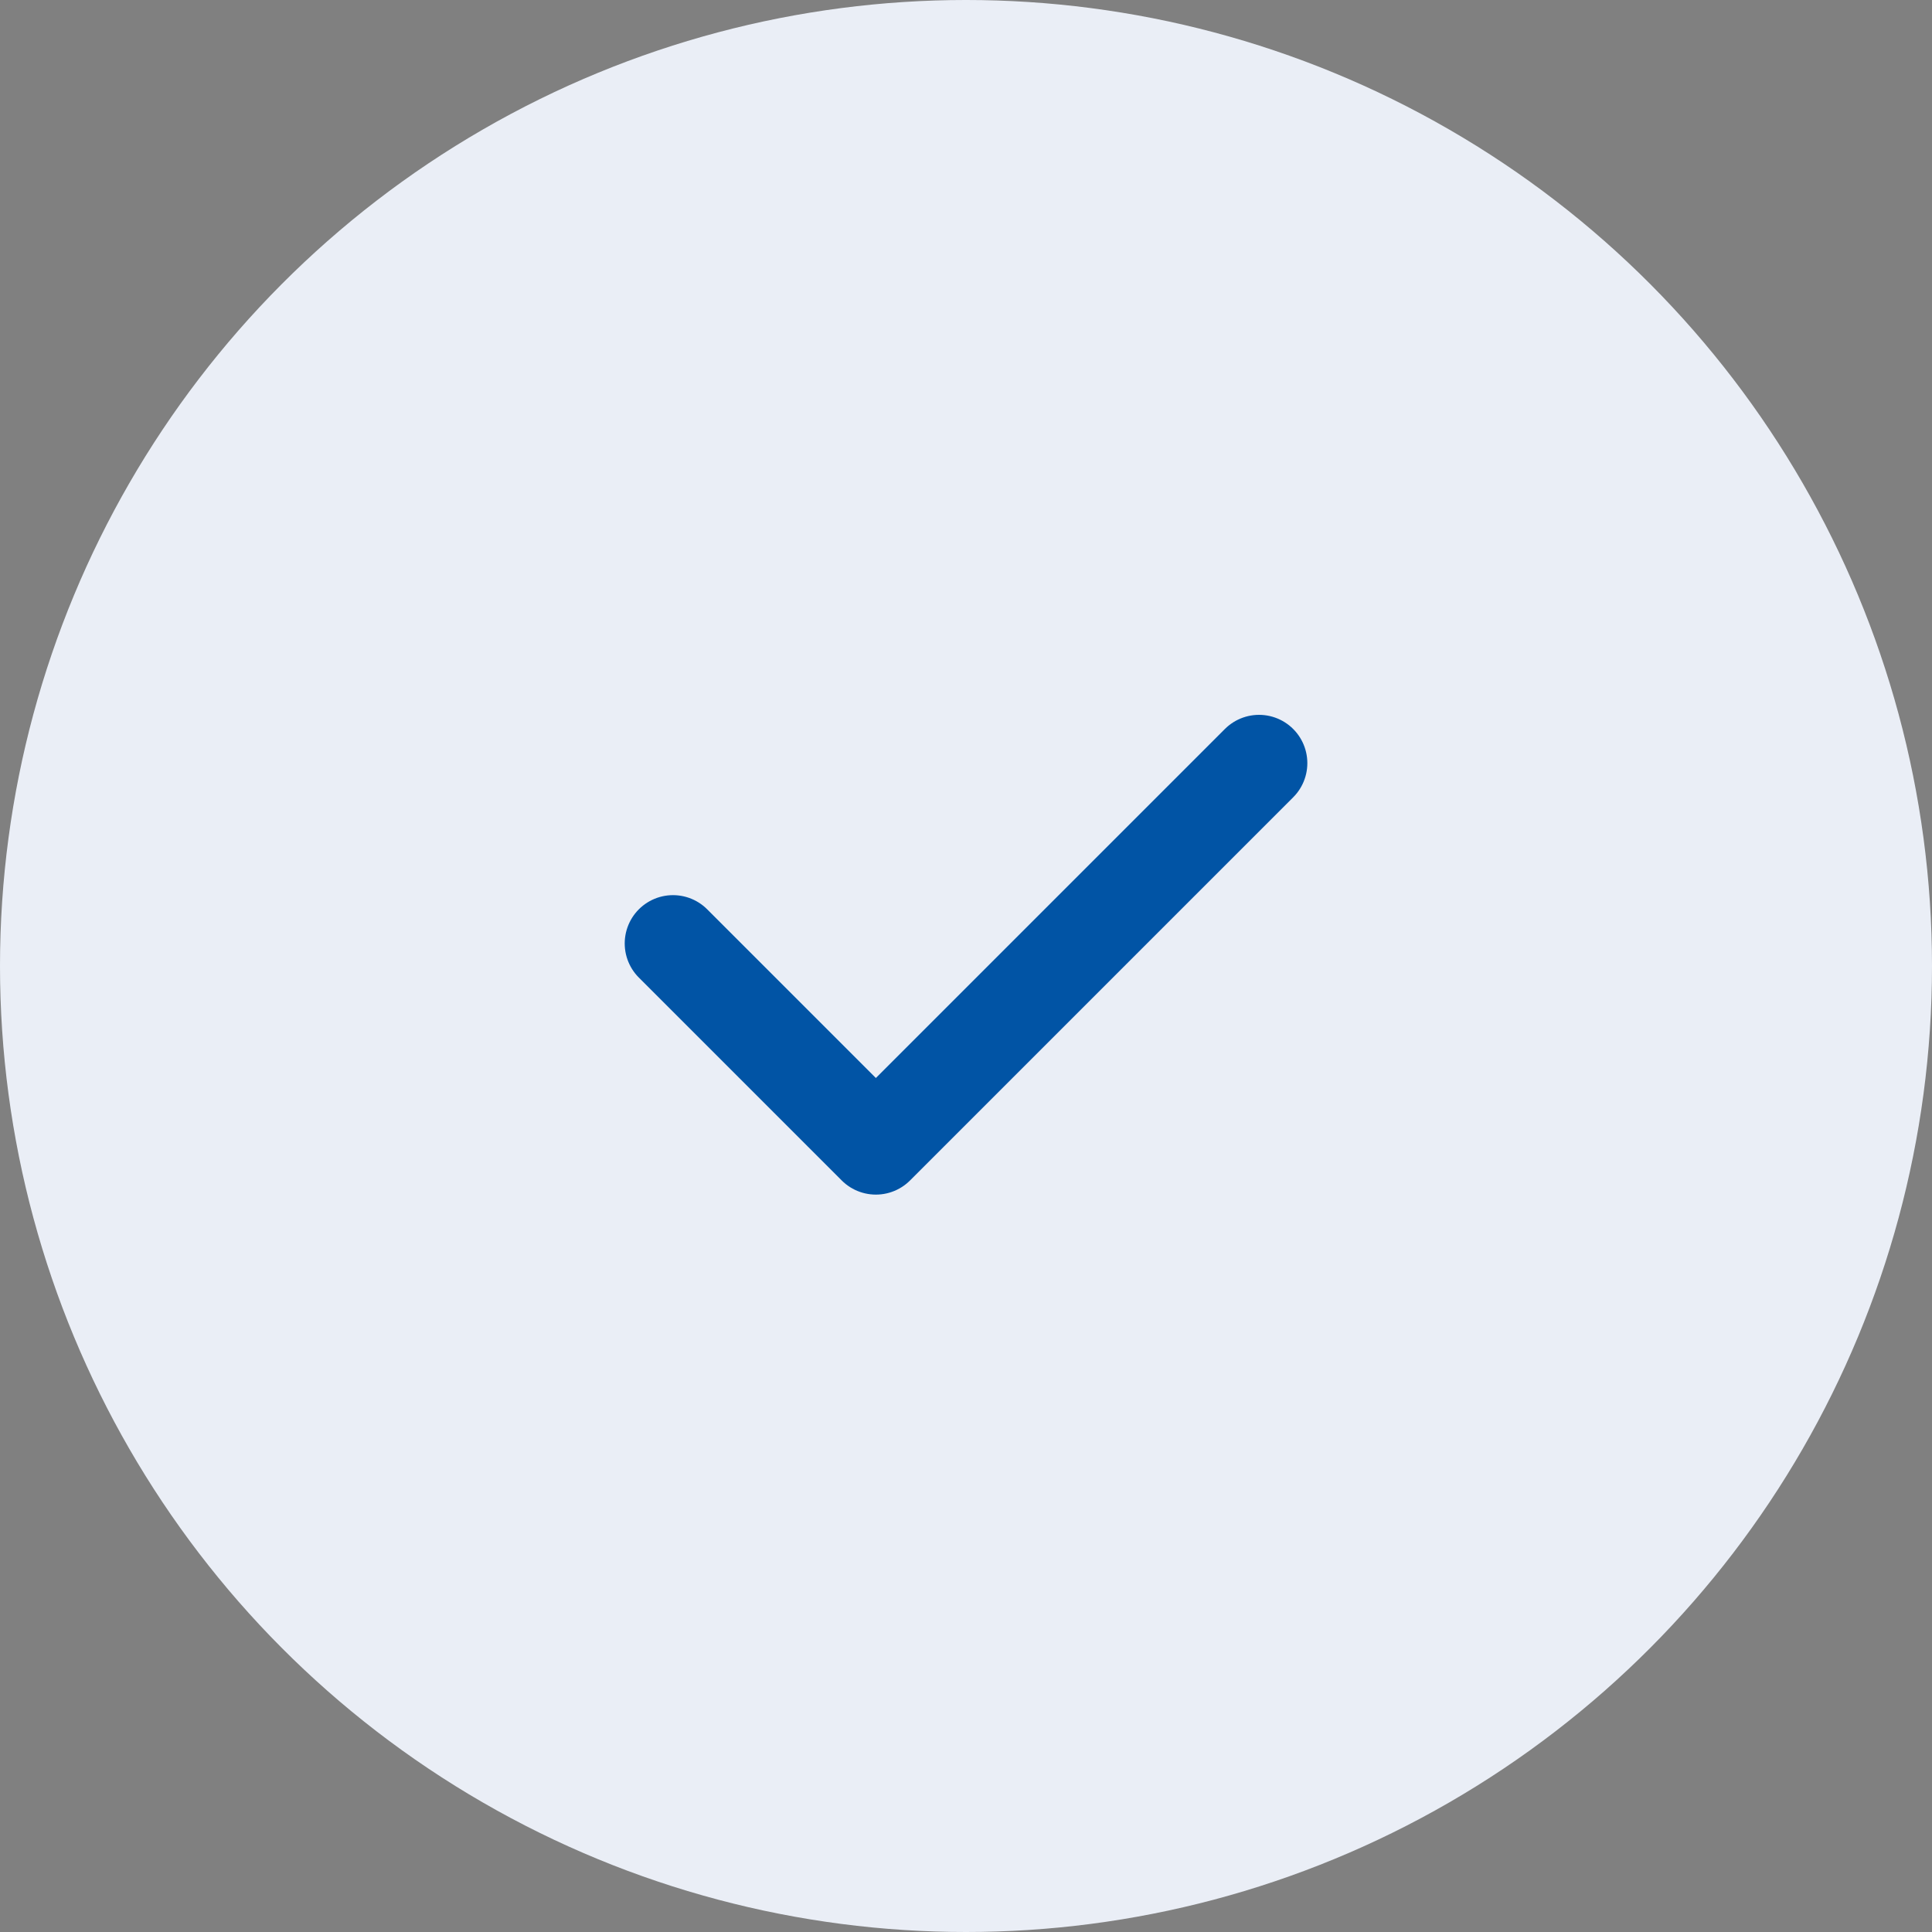
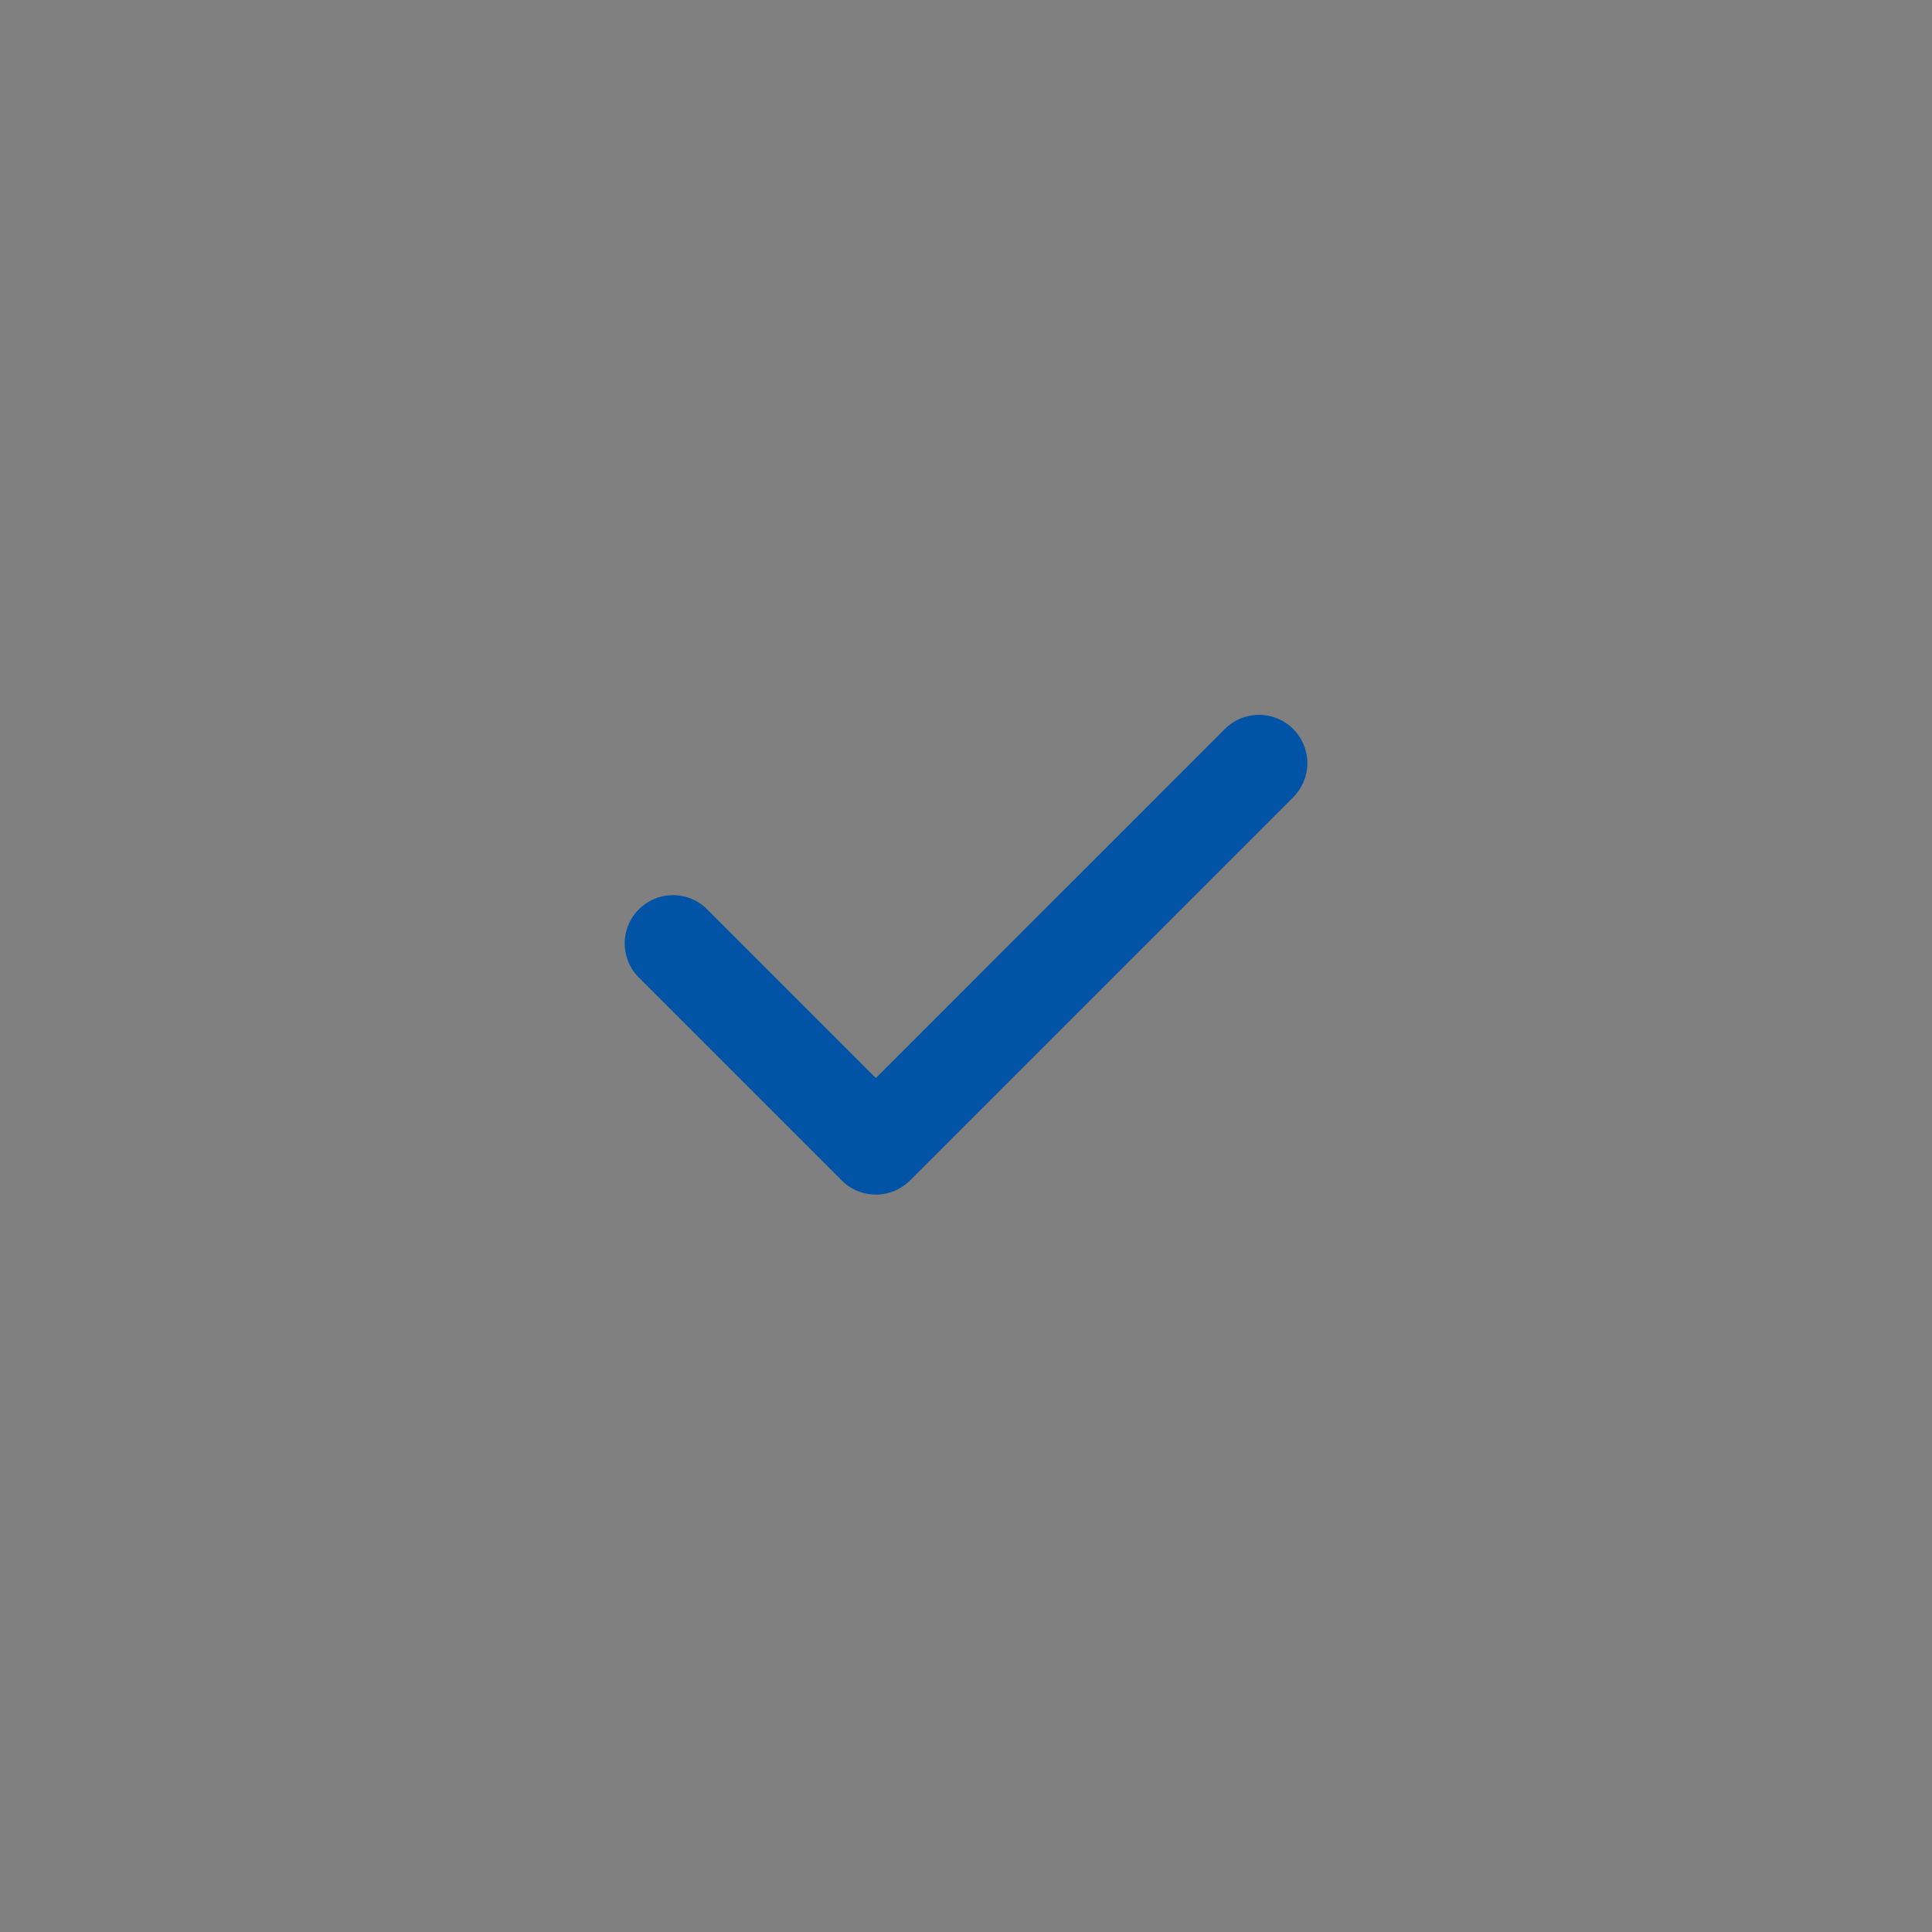
<svg xmlns="http://www.w3.org/2000/svg" width="40" height="40" viewBox="0 0 40 40" fill="none">
  <rect x="0" y="0" width="40" height="40" fill="#808080" stroke="none" />
-   <circle cx="20" cy="20" r="20" fill="#EAEEF6" />
  <path d="M13.934 19.533L18.134 23.733L26.067 15.8" stroke="#0154A5" stroke-width="2" stroke-linecap="round" stroke-linejoin="round" />
</svg>